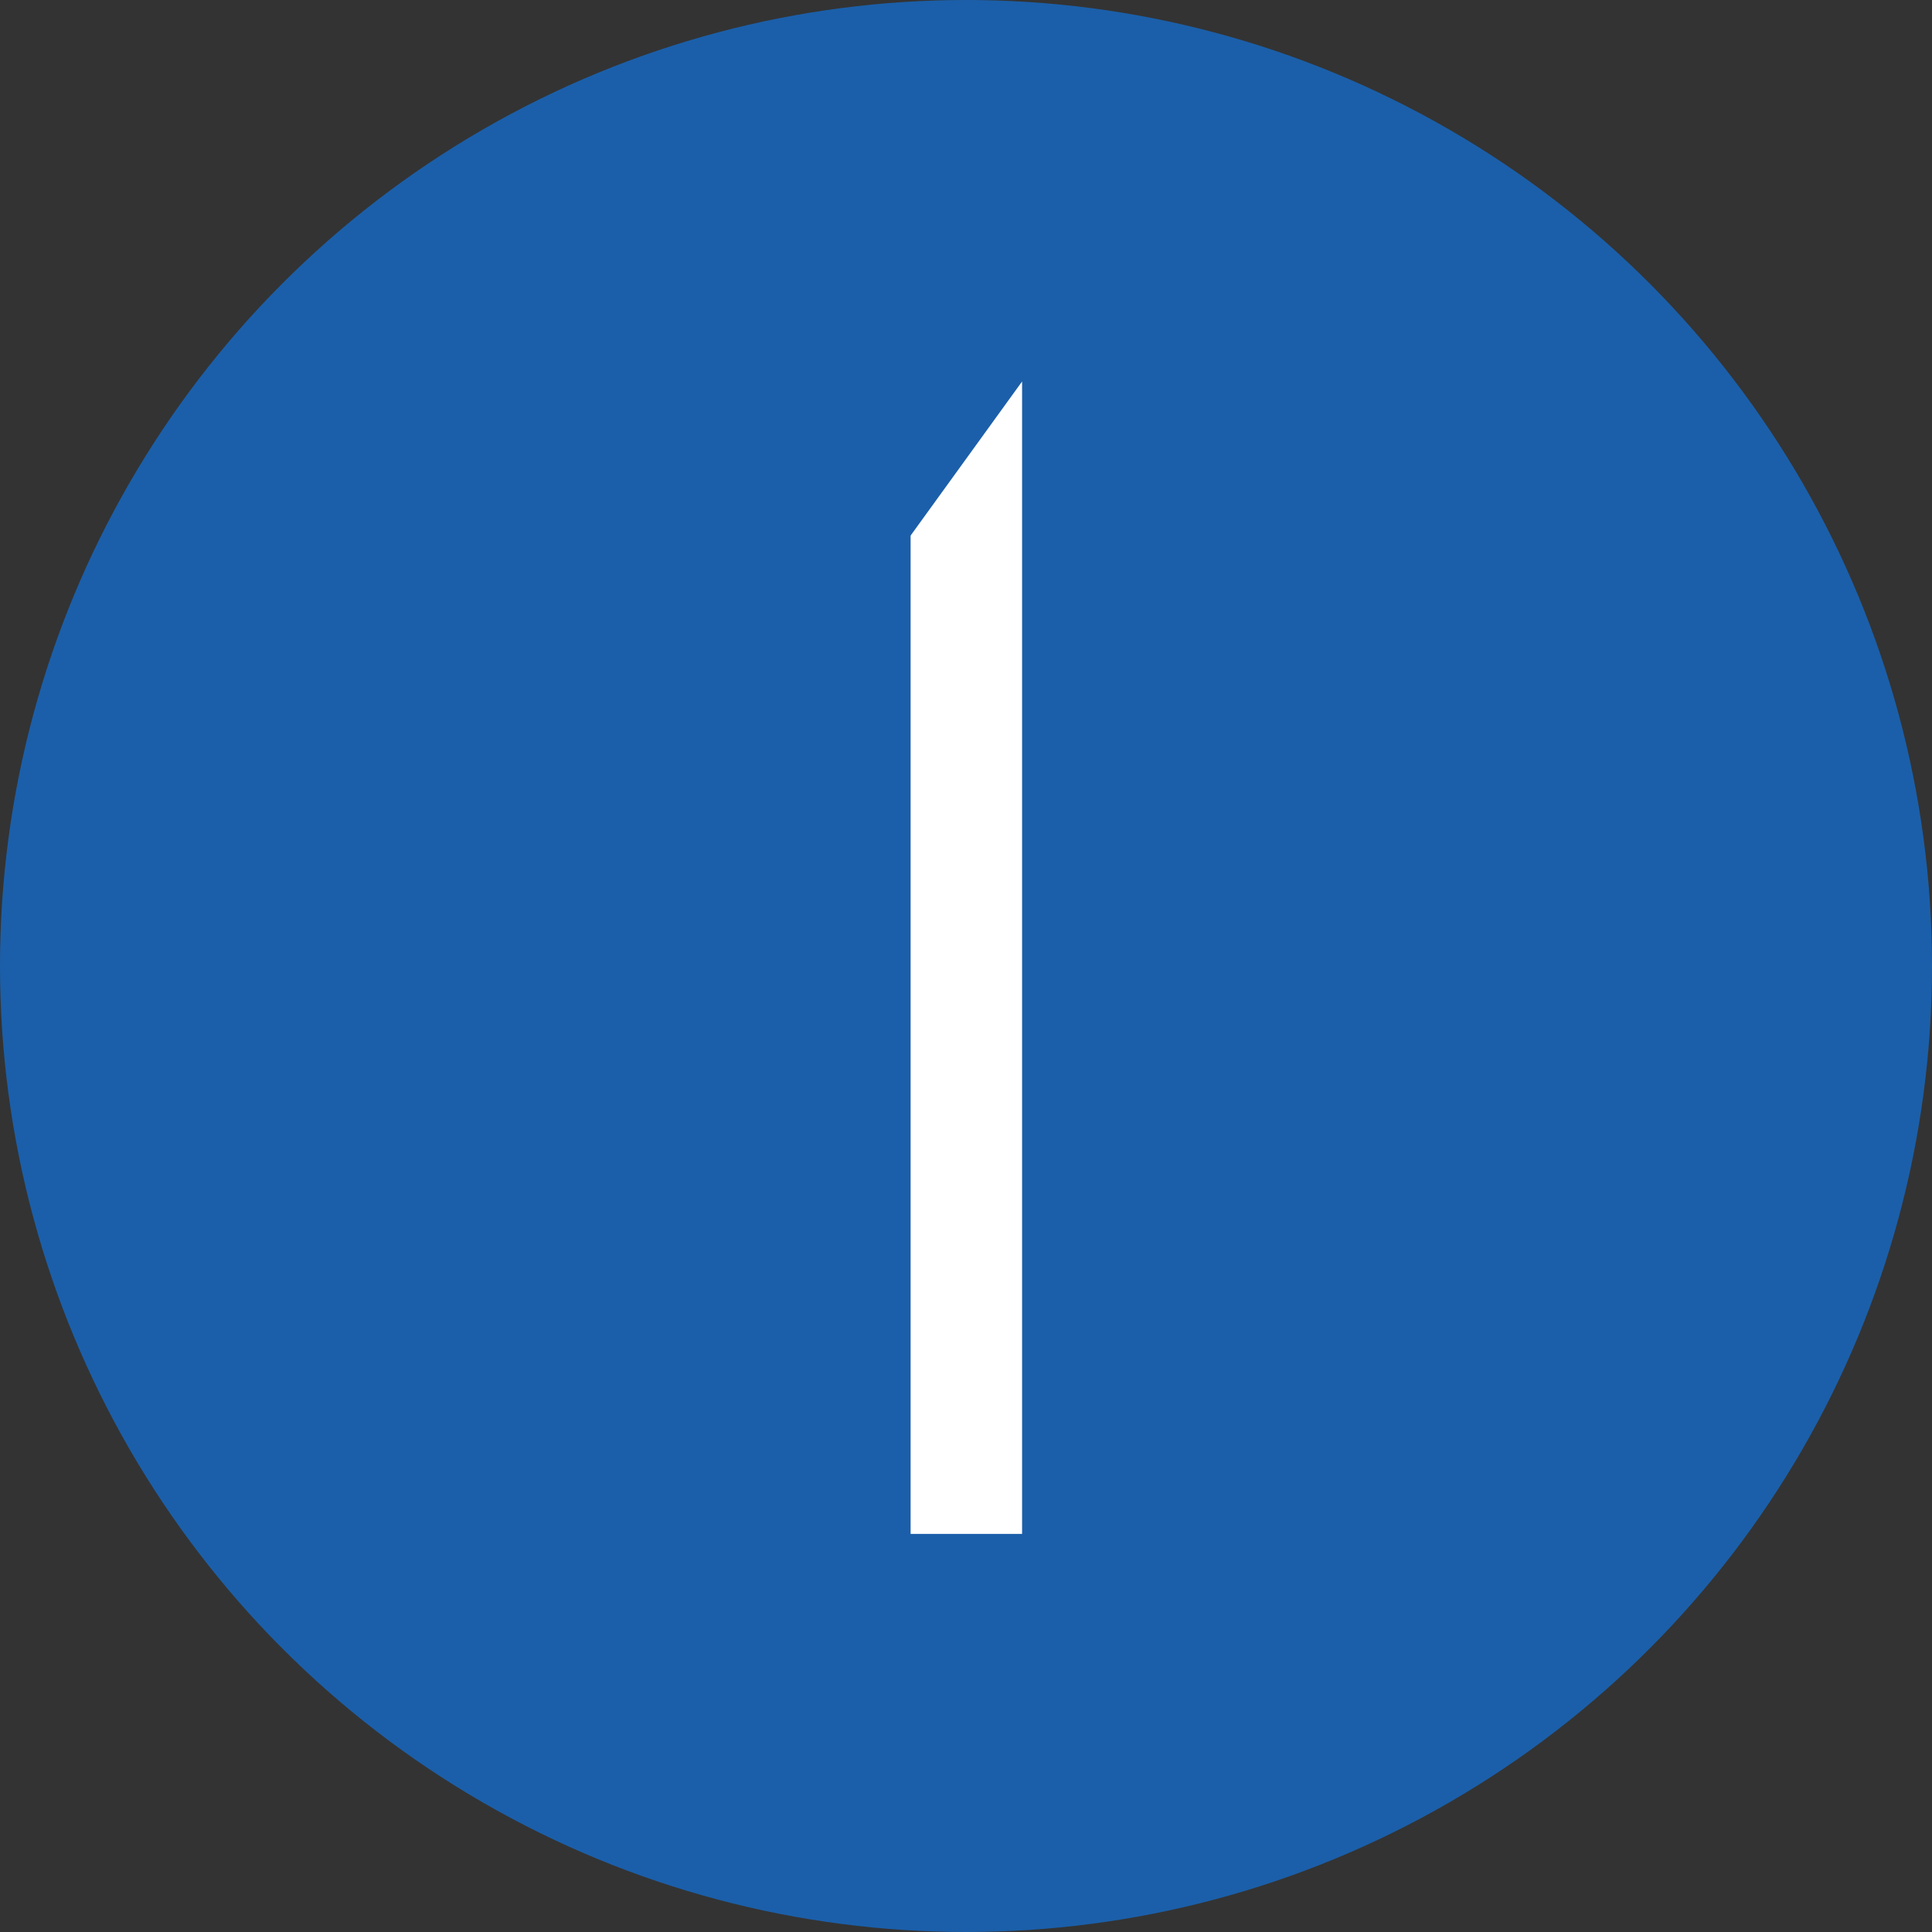
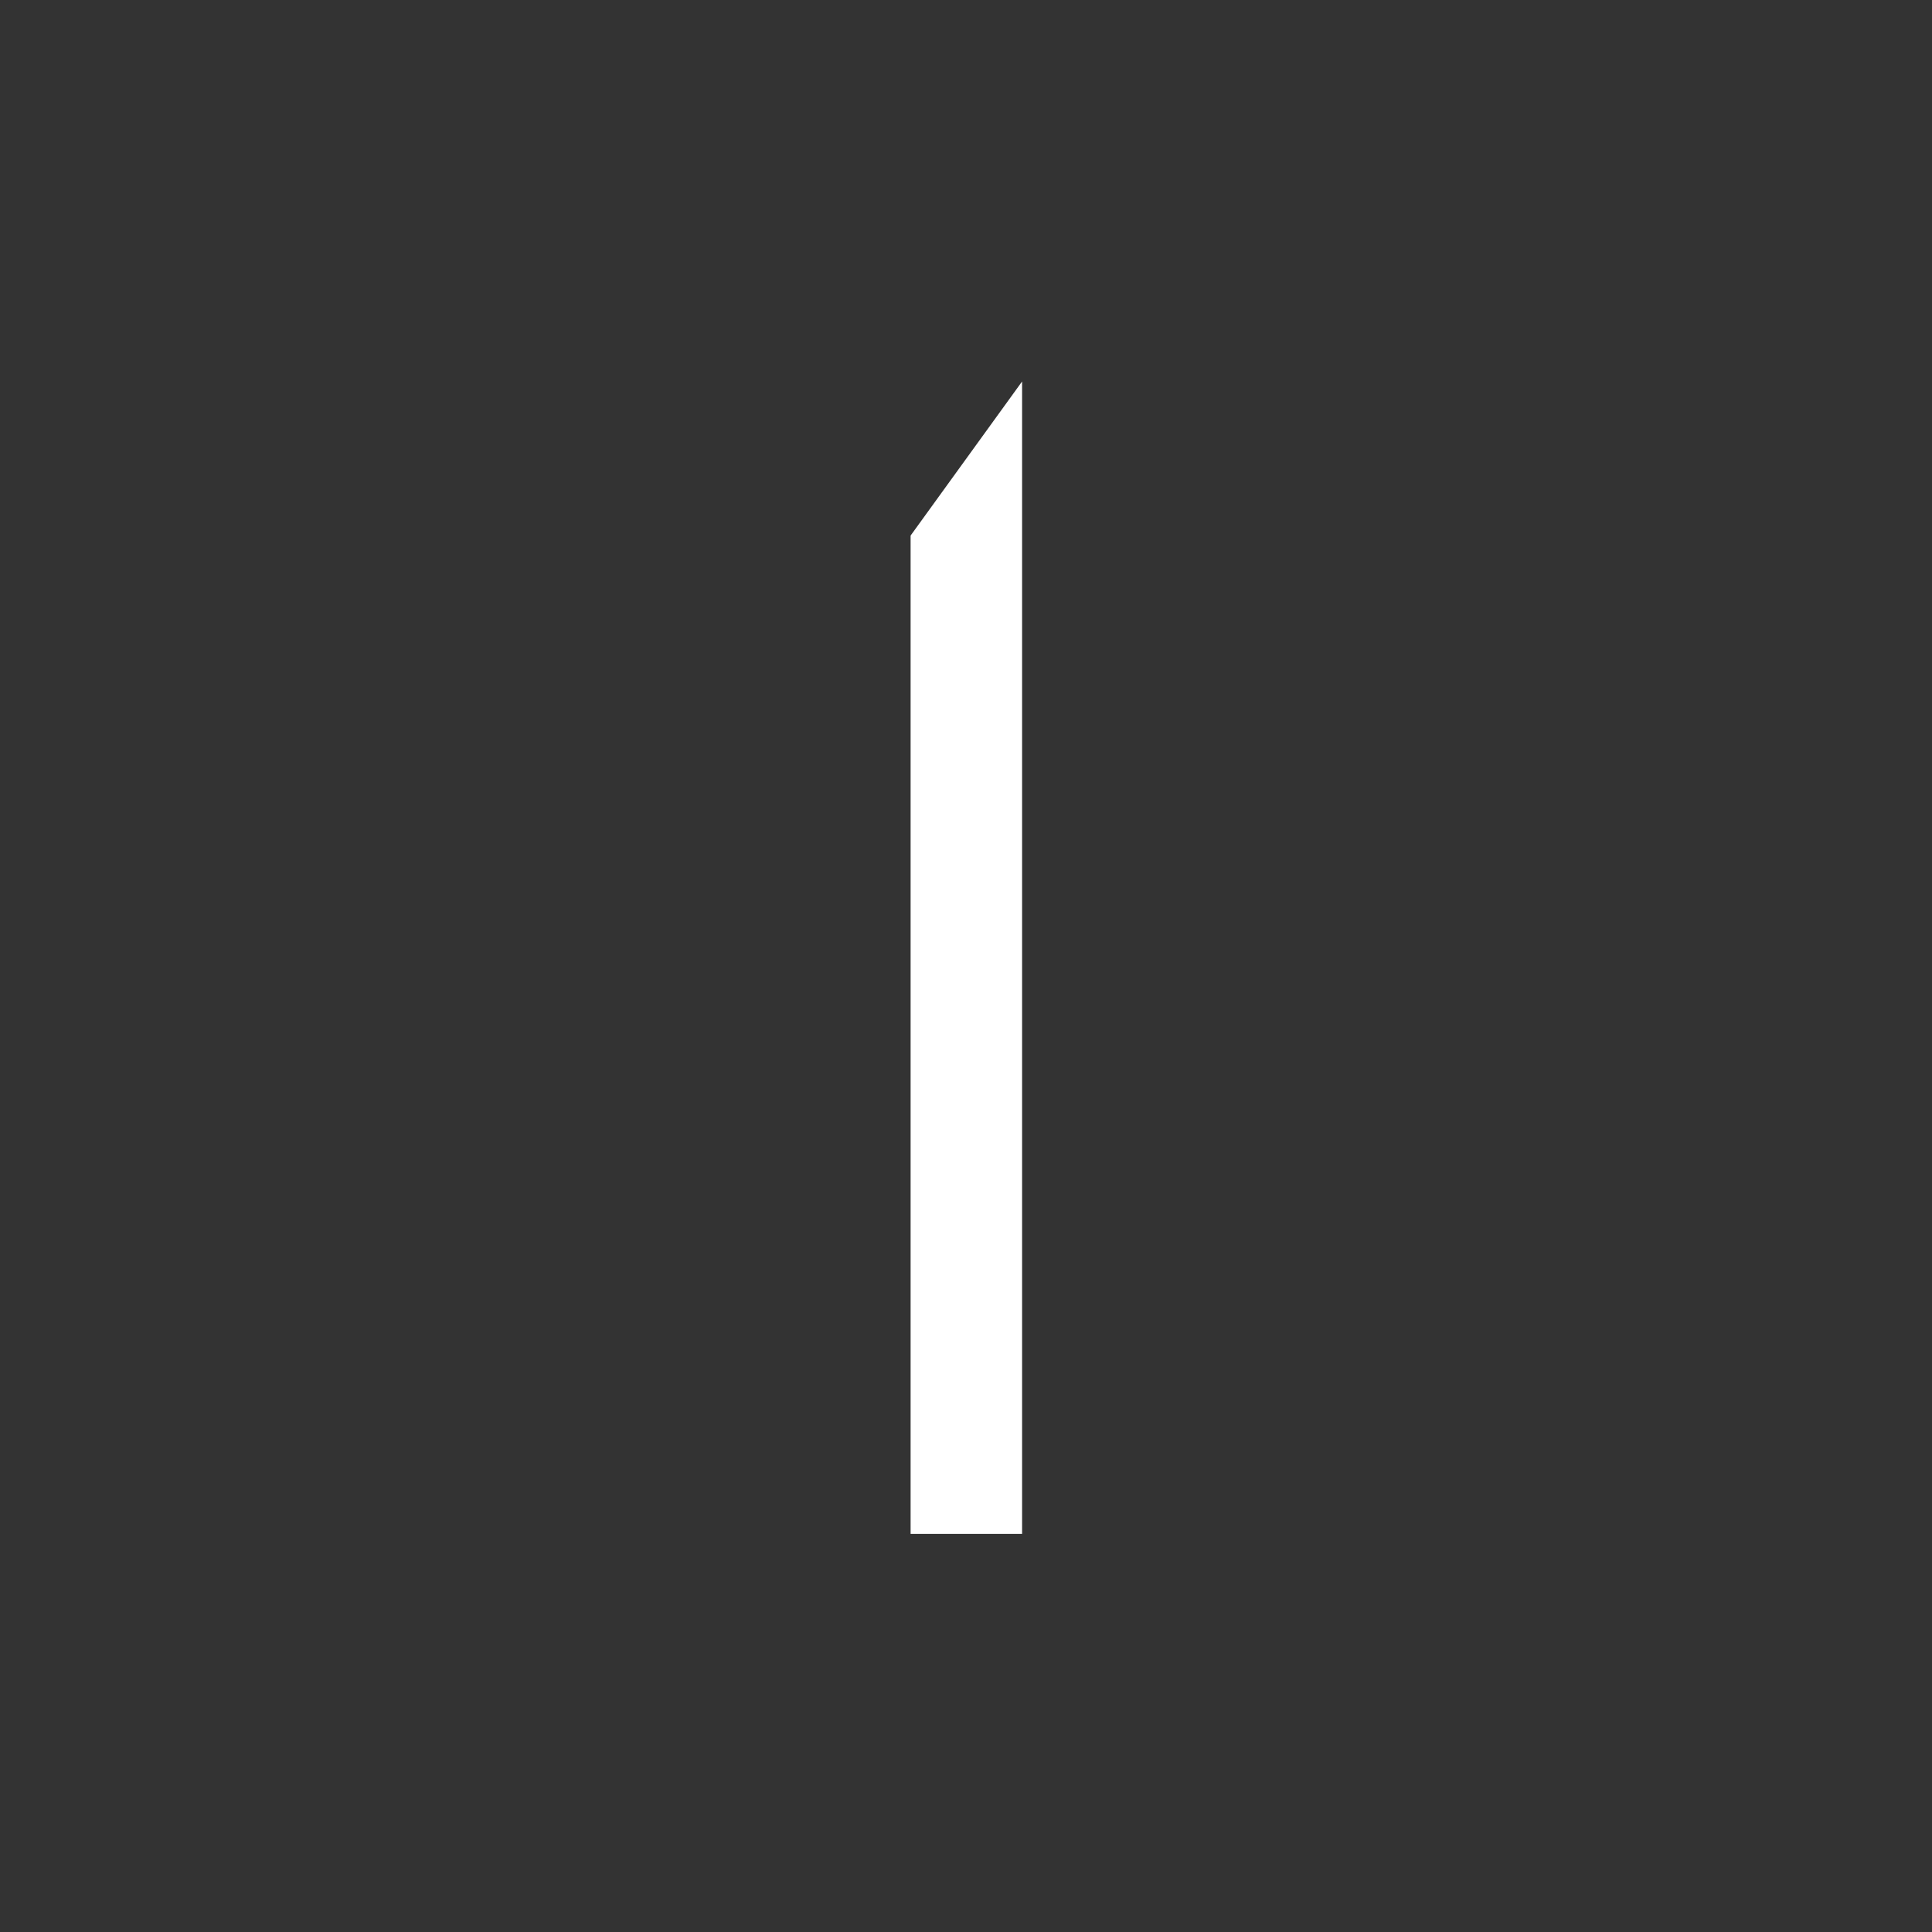
<svg xmlns="http://www.w3.org/2000/svg" fill="none" viewBox="0 0 165 165" height="165" width="165">
  <rect x="0" y="0" width="165" height="165" fill="#333333" stroke="none" />
-   <circle fill="#1B5FAA" r="82.5" cy="82.5" cx="82.5" />
  <path fill="white" d="M87.29 131H77.769V45.74L87.29 32.58V131Z" />
</svg>